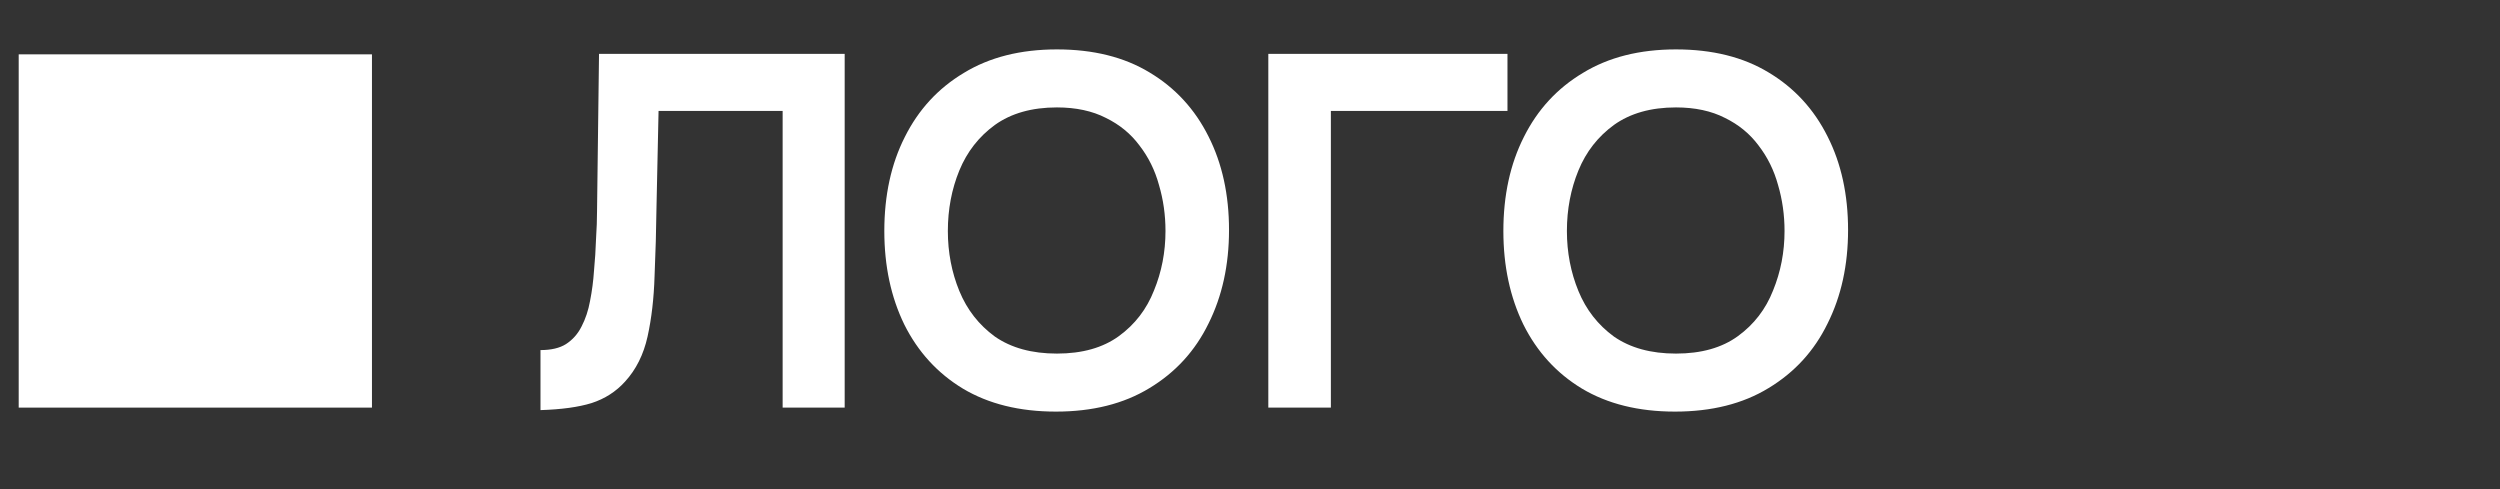
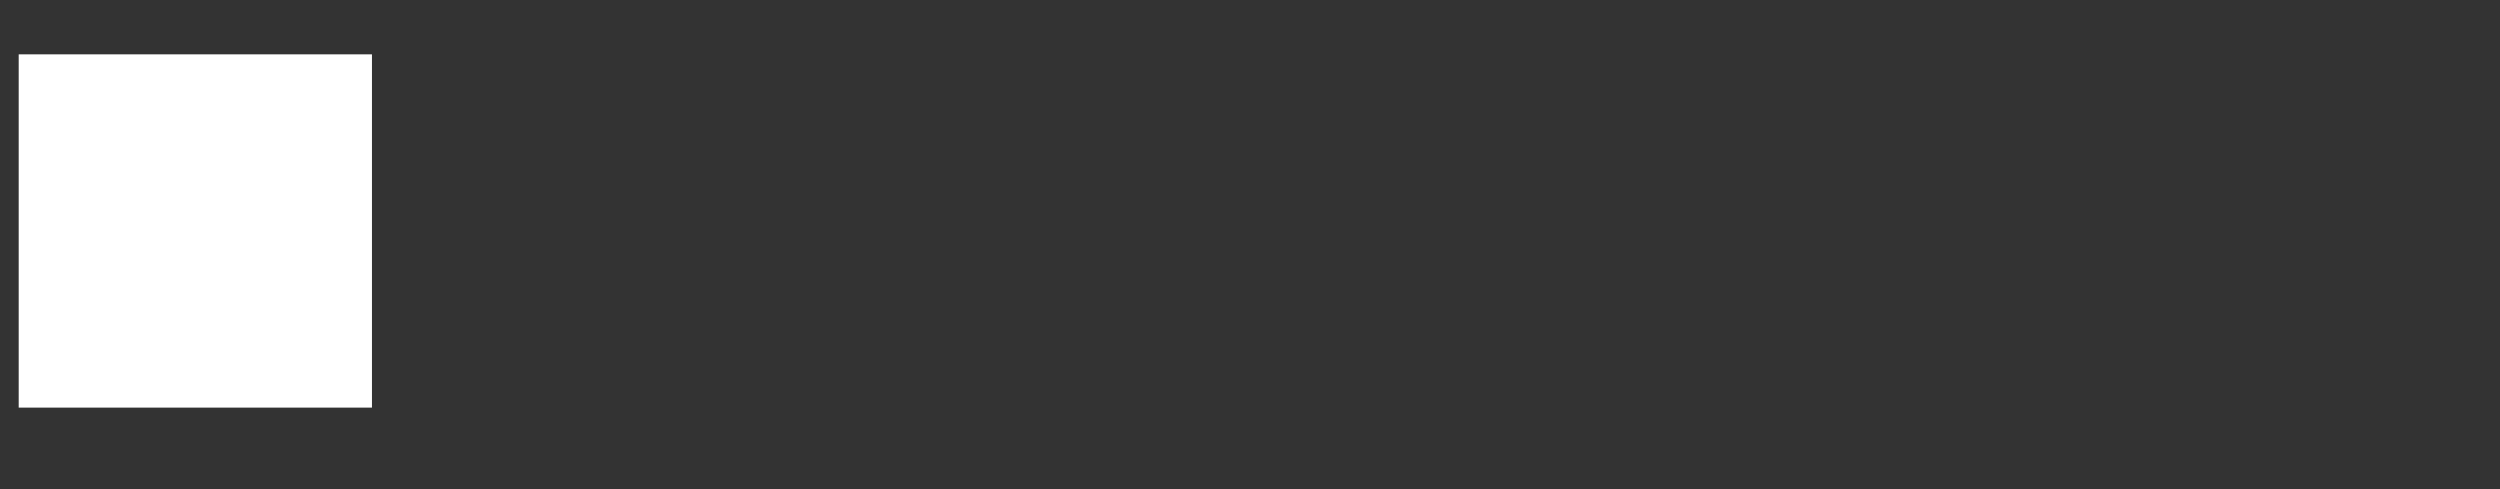
<svg xmlns="http://www.w3.org/2000/svg" width="92" height="18" viewBox="0 0 92 18" fill="none">
  <rect x="0" y="0" width="92" height="18" fill="#333333" stroke="none" />
  <rect x="0.688" y="2" width="13" height="13" fill="white" />
-   <path d="M19.89 15.092V12.883C20.283 12.883 20.596 12.809 20.829 12.662C21.075 12.502 21.265 12.287 21.4 12.017C21.547 11.735 21.651 11.422 21.713 11.079C21.786 10.71 21.835 10.336 21.86 9.955C21.897 9.563 21.921 9.176 21.934 8.796C21.958 8.415 21.971 8.071 21.971 7.764L22.044 1.983H31.084V15H28.801V4.082H24.235L24.161 7.525C24.149 8.446 24.125 9.323 24.088 10.158C24.063 10.98 23.977 11.723 23.83 12.386C23.683 13.048 23.407 13.601 23.002 14.043C22.67 14.411 22.259 14.675 21.768 14.834C21.289 14.982 20.663 15.068 19.89 15.092ZM38.858 15.147C37.52 15.147 36.378 14.865 35.433 14.3C34.501 13.736 33.782 12.95 33.279 11.944C32.788 10.937 32.543 9.79 32.543 8.501C32.543 7.188 32.794 6.034 33.298 5.04C33.801 4.033 34.525 3.248 35.47 2.683C36.415 2.106 37.557 1.818 38.895 1.818C40.233 1.818 41.368 2.1 42.301 2.665C43.246 3.229 43.97 4.015 44.473 5.021C44.976 6.015 45.228 7.163 45.228 8.464C45.228 9.753 44.976 10.9 44.473 11.907C43.982 12.913 43.258 13.705 42.301 14.282C41.355 14.859 40.208 15.147 38.858 15.147ZM38.895 13.012C39.827 13.012 40.588 12.797 41.178 12.367C41.767 11.938 42.196 11.379 42.466 10.692C42.749 10.005 42.89 9.274 42.89 8.501C42.89 7.912 42.81 7.347 42.65 6.807C42.503 6.267 42.264 5.782 41.932 5.353C41.613 4.923 41.202 4.586 40.699 4.34C40.196 4.082 39.594 3.953 38.895 3.953C37.974 3.953 37.213 4.168 36.612 4.598C36.023 5.027 35.587 5.586 35.304 6.273C35.022 6.961 34.881 7.703 34.881 8.501C34.881 9.286 35.022 10.023 35.304 10.71C35.587 11.398 36.023 11.956 36.612 12.386C37.213 12.803 37.974 13.012 38.895 13.012ZM46.674 15V1.983H55.475V4.082H48.976V15H46.674ZM61.639 15.147C60.301 15.147 59.16 14.865 58.215 14.3C57.282 13.736 56.564 12.95 56.061 11.944C55.57 10.937 55.324 9.79 55.324 8.501C55.324 7.188 55.576 6.034 56.079 5.04C56.582 4.033 57.306 3.248 58.252 2.683C59.197 2.106 60.338 1.818 61.676 1.818C63.014 1.818 64.149 2.1 65.082 2.665C66.027 3.229 66.751 4.015 67.254 5.021C67.758 6.015 68.009 7.163 68.009 8.464C68.009 9.753 67.758 10.9 67.254 11.907C66.764 12.913 66.039 13.705 65.082 14.282C64.137 14.859 62.989 15.147 61.639 15.147ZM61.676 13.012C62.609 13.012 63.37 12.797 63.959 12.367C64.548 11.938 64.978 11.379 65.248 10.692C65.53 10.005 65.671 9.274 65.671 8.501C65.671 7.912 65.591 7.347 65.432 6.807C65.284 6.267 65.045 5.782 64.714 5.353C64.395 4.923 63.983 4.586 63.48 4.34C62.977 4.082 62.376 3.953 61.676 3.953C60.755 3.953 59.995 4.168 59.393 4.598C58.804 5.027 58.368 5.586 58.086 6.273C57.804 6.961 57.662 7.703 57.662 8.501C57.662 9.286 57.804 10.023 58.086 10.71C58.368 11.398 58.804 11.956 59.393 12.386C59.995 12.803 60.755 13.012 61.676 13.012Z" fill="white" />
</svg>